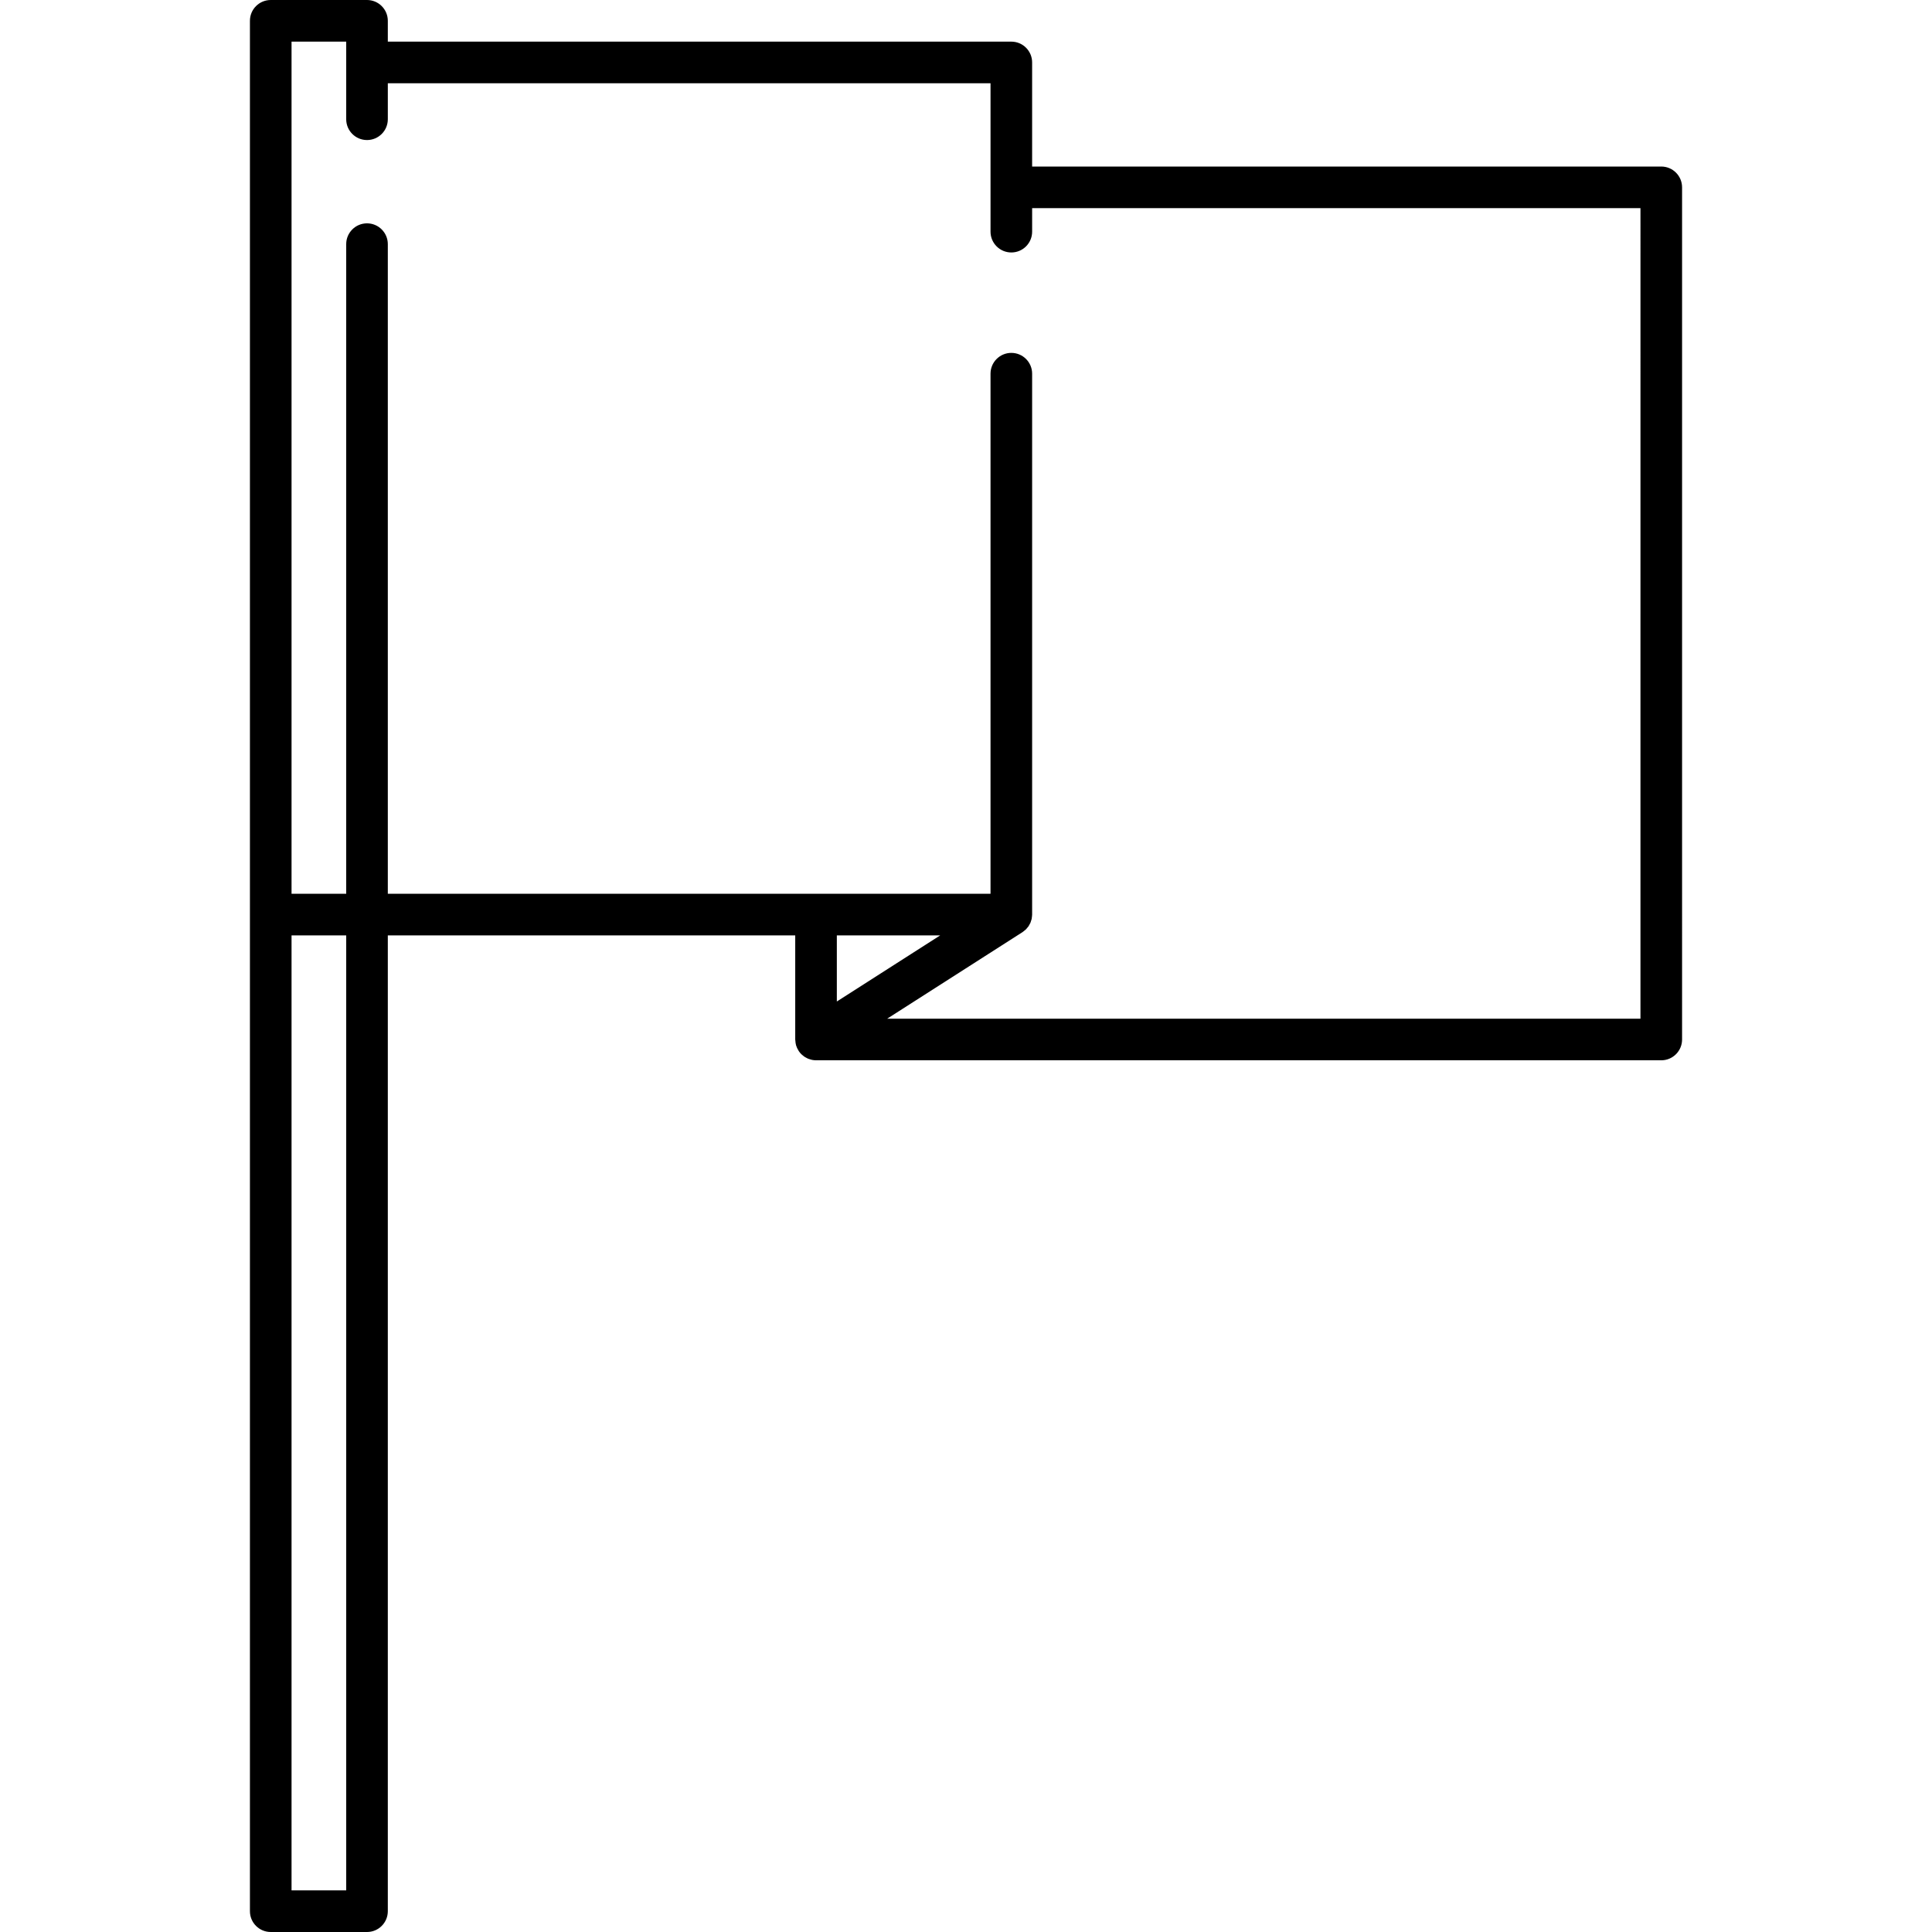
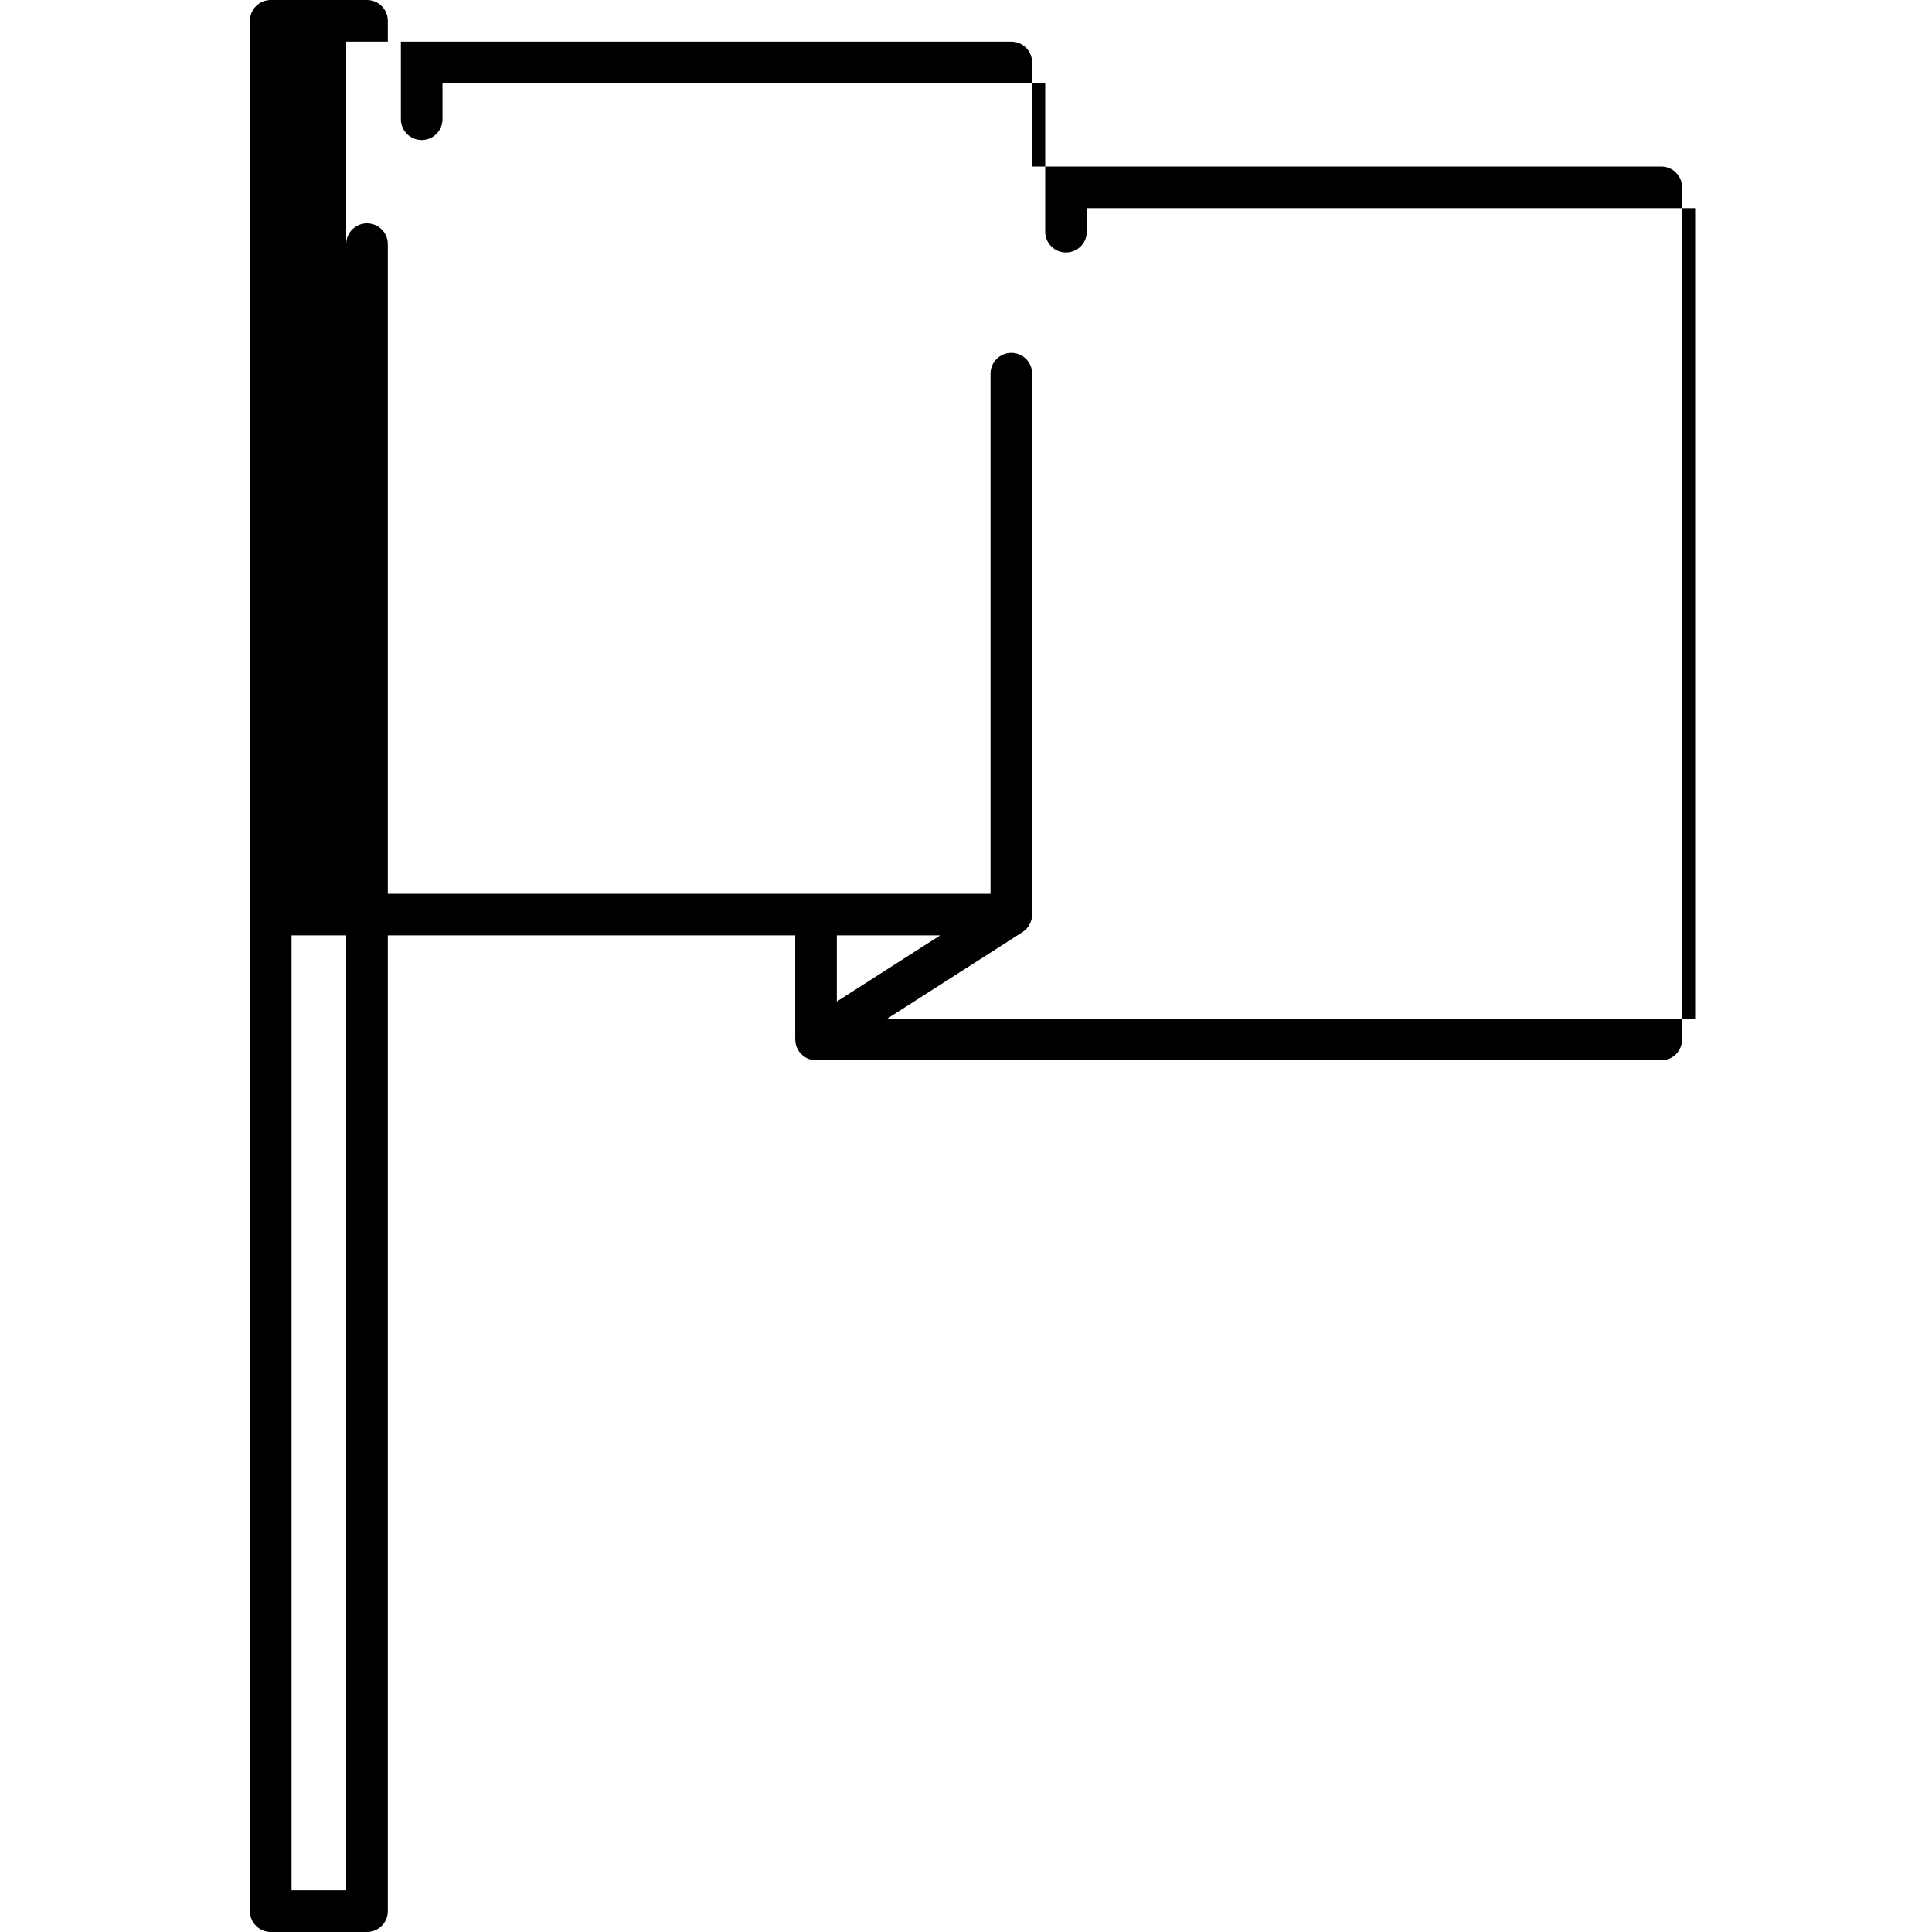
<svg xmlns="http://www.w3.org/2000/svg" fill="#000000" height="800px" width="800px" version="1.1" id="Capa_1" viewBox="0 0 464.329 464.329" xml:space="preserve">
-   <path d="M399.261,40.025H248.057V15.006c0-2.761-2.238-5-5-5H93.206V5c0-2.761-2.238-5-5-5H65.068c-2.762,0-5,2.239-5,5v454.329  c0,2.761,2.238,5,5,5h23.138c2.762,0,5-2.239,5-5V224.81h97.916v25.019c0,0.066,0.017,0.128,0.02,0.194  c0.008,0.214,0.028,0.427,0.065,0.641c0.02,0.118,0.044,0.232,0.071,0.347c0.018,0.074,0.024,0.148,0.046,0.222  c0.032,0.11,0.083,0.211,0.122,0.317c0.041,0.111,0.078,0.222,0.126,0.329c0.09,0.201,0.198,0.39,0.312,0.574  c0.041,0.066,0.074,0.138,0.118,0.202c0.168,0.245,0.356,0.473,0.563,0.682c0.049,0.05,0.106,0.091,0.157,0.139  c0.165,0.153,0.335,0.298,0.519,0.428c0.087,0.062,0.179,0.115,0.271,0.171c0.163,0.1,0.33,0.192,0.503,0.273  c0.104,0.049,0.208,0.094,0.316,0.135c0.186,0.072,0.377,0.128,0.572,0.177c0.1,0.025,0.197,0.056,0.299,0.075  c0.301,0.056,0.607,0.093,0.921,0.093h203.14c2.762,0,5-2.239,5-5V45.025C404.261,42.264,402.023,40.025,399.261,40.025z   M83.206,454.329H70.068V224.81h13.138V454.329z M225.959,224.81l-24.837,15.885V224.81H225.959z M394.261,244.829H213.219  l32.532-20.807c0.016-0.01,0.028-0.024,0.044-0.035c0.172-0.113,0.326-0.249,0.482-0.382c0.097-0.082,0.204-0.154,0.293-0.242  c0.118-0.116,0.214-0.251,0.32-0.379c0.101-0.122,0.214-0.236,0.302-0.366c0.087-0.128,0.15-0.272,0.225-0.408  c0.079-0.144,0.17-0.282,0.235-0.432c0.06-0.139,0.093-0.291,0.141-0.436c0.053-0.163,0.116-0.322,0.152-0.489  c0.026-0.121,0.028-0.248,0.045-0.372c0.028-0.205,0.06-0.409,0.062-0.617c0-0.019,0.006-0.036,0.006-0.055V89.811  c0-2.761-2.238-5-5-5s-5,2.239-5,5V214.81H93.206V58.677c0-2.761-2.238-5-5-5s-5,2.239-5,5V214.81H70.068V10h13.138v18.658  c0,2.761,2.238,5,5,5s5-2.239,5-5v-8.651h144.852v35.67c0,2.761,2.238,5,5,5s5-2.239,5-5v-5.652h146.204V244.829z" />
+   <path d="M399.261,40.025H248.057V15.006c0-2.761-2.238-5-5-5H93.206V5c0-2.761-2.238-5-5-5H65.068c-2.762,0-5,2.239-5,5v454.329  c0,2.761,2.238,5,5,5h23.138c2.762,0,5-2.239,5-5V224.81h97.916v25.019c0,0.066,0.017,0.128,0.02,0.194  c0.008,0.214,0.028,0.427,0.065,0.641c0.02,0.118,0.044,0.232,0.071,0.347c0.018,0.074,0.024,0.148,0.046,0.222  c0.032,0.11,0.083,0.211,0.122,0.317c0.041,0.111,0.078,0.222,0.126,0.329c0.09,0.201,0.198,0.39,0.312,0.574  c0.041,0.066,0.074,0.138,0.118,0.202c0.168,0.245,0.356,0.473,0.563,0.682c0.049,0.05,0.106,0.091,0.157,0.139  c0.165,0.153,0.335,0.298,0.519,0.428c0.087,0.062,0.179,0.115,0.271,0.171c0.163,0.1,0.33,0.192,0.503,0.273  c0.104,0.049,0.208,0.094,0.316,0.135c0.186,0.072,0.377,0.128,0.572,0.177c0.1,0.025,0.197,0.056,0.299,0.075  c0.301,0.056,0.607,0.093,0.921,0.093h203.14c2.762,0,5-2.239,5-5V45.025C404.261,42.264,402.023,40.025,399.261,40.025z   M83.206,454.329H70.068V224.81h13.138V454.329z M225.959,224.81l-24.837,15.885V224.81H225.959z M394.261,244.829H213.219  l32.532-20.807c0.016-0.01,0.028-0.024,0.044-0.035c0.172-0.113,0.326-0.249,0.482-0.382c0.097-0.082,0.204-0.154,0.293-0.242  c0.118-0.116,0.214-0.251,0.32-0.379c0.101-0.122,0.214-0.236,0.302-0.366c0.087-0.128,0.15-0.272,0.225-0.408  c0.079-0.144,0.17-0.282,0.235-0.432c0.06-0.139,0.093-0.291,0.141-0.436c0.053-0.163,0.116-0.322,0.152-0.489  c0.026-0.121,0.028-0.248,0.045-0.372c0.028-0.205,0.06-0.409,0.062-0.617c0-0.019,0.006-0.036,0.006-0.055V89.811  c0-2.761-2.238-5-5-5s-5,2.239-5,5V214.81H93.206V58.677c0-2.761-2.238-5-5-5s-5,2.239-5,5V214.81V10h13.138v18.658  c0,2.761,2.238,5,5,5s5-2.239,5-5v-8.651h144.852v35.67c0,2.761,2.238,5,5,5s5-2.239,5-5v-5.652h146.204V244.829z" />
</svg>